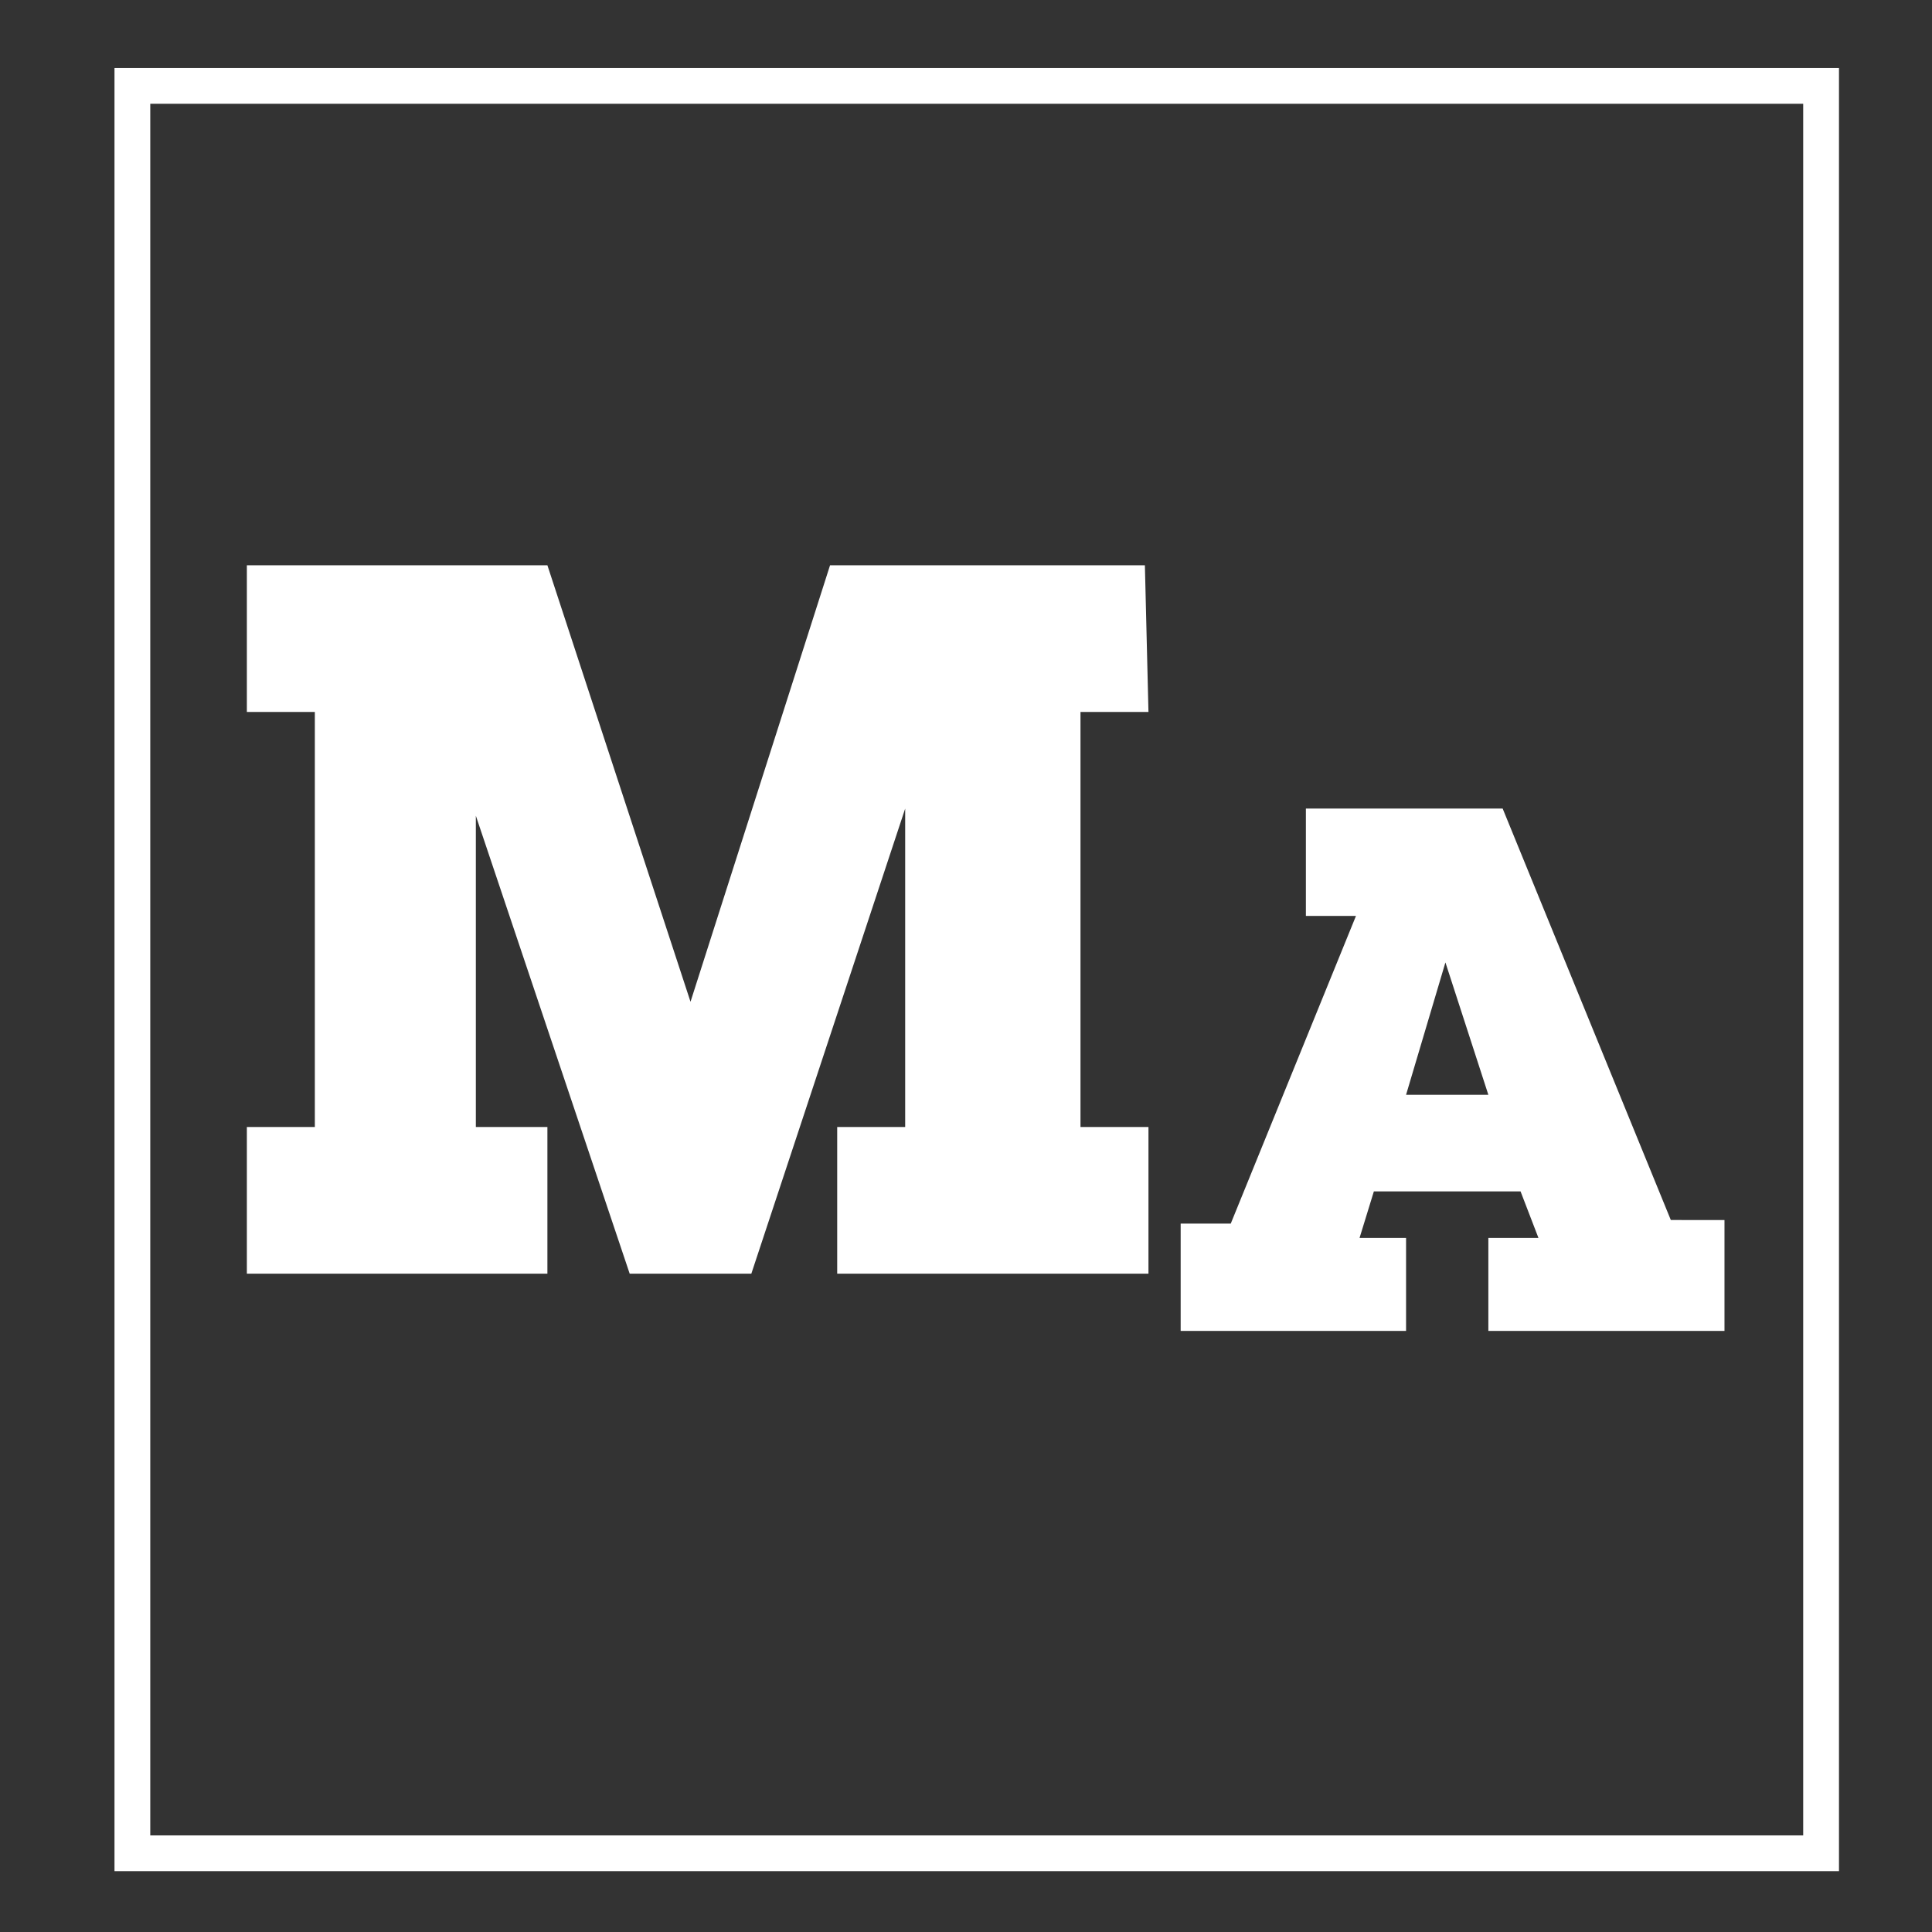
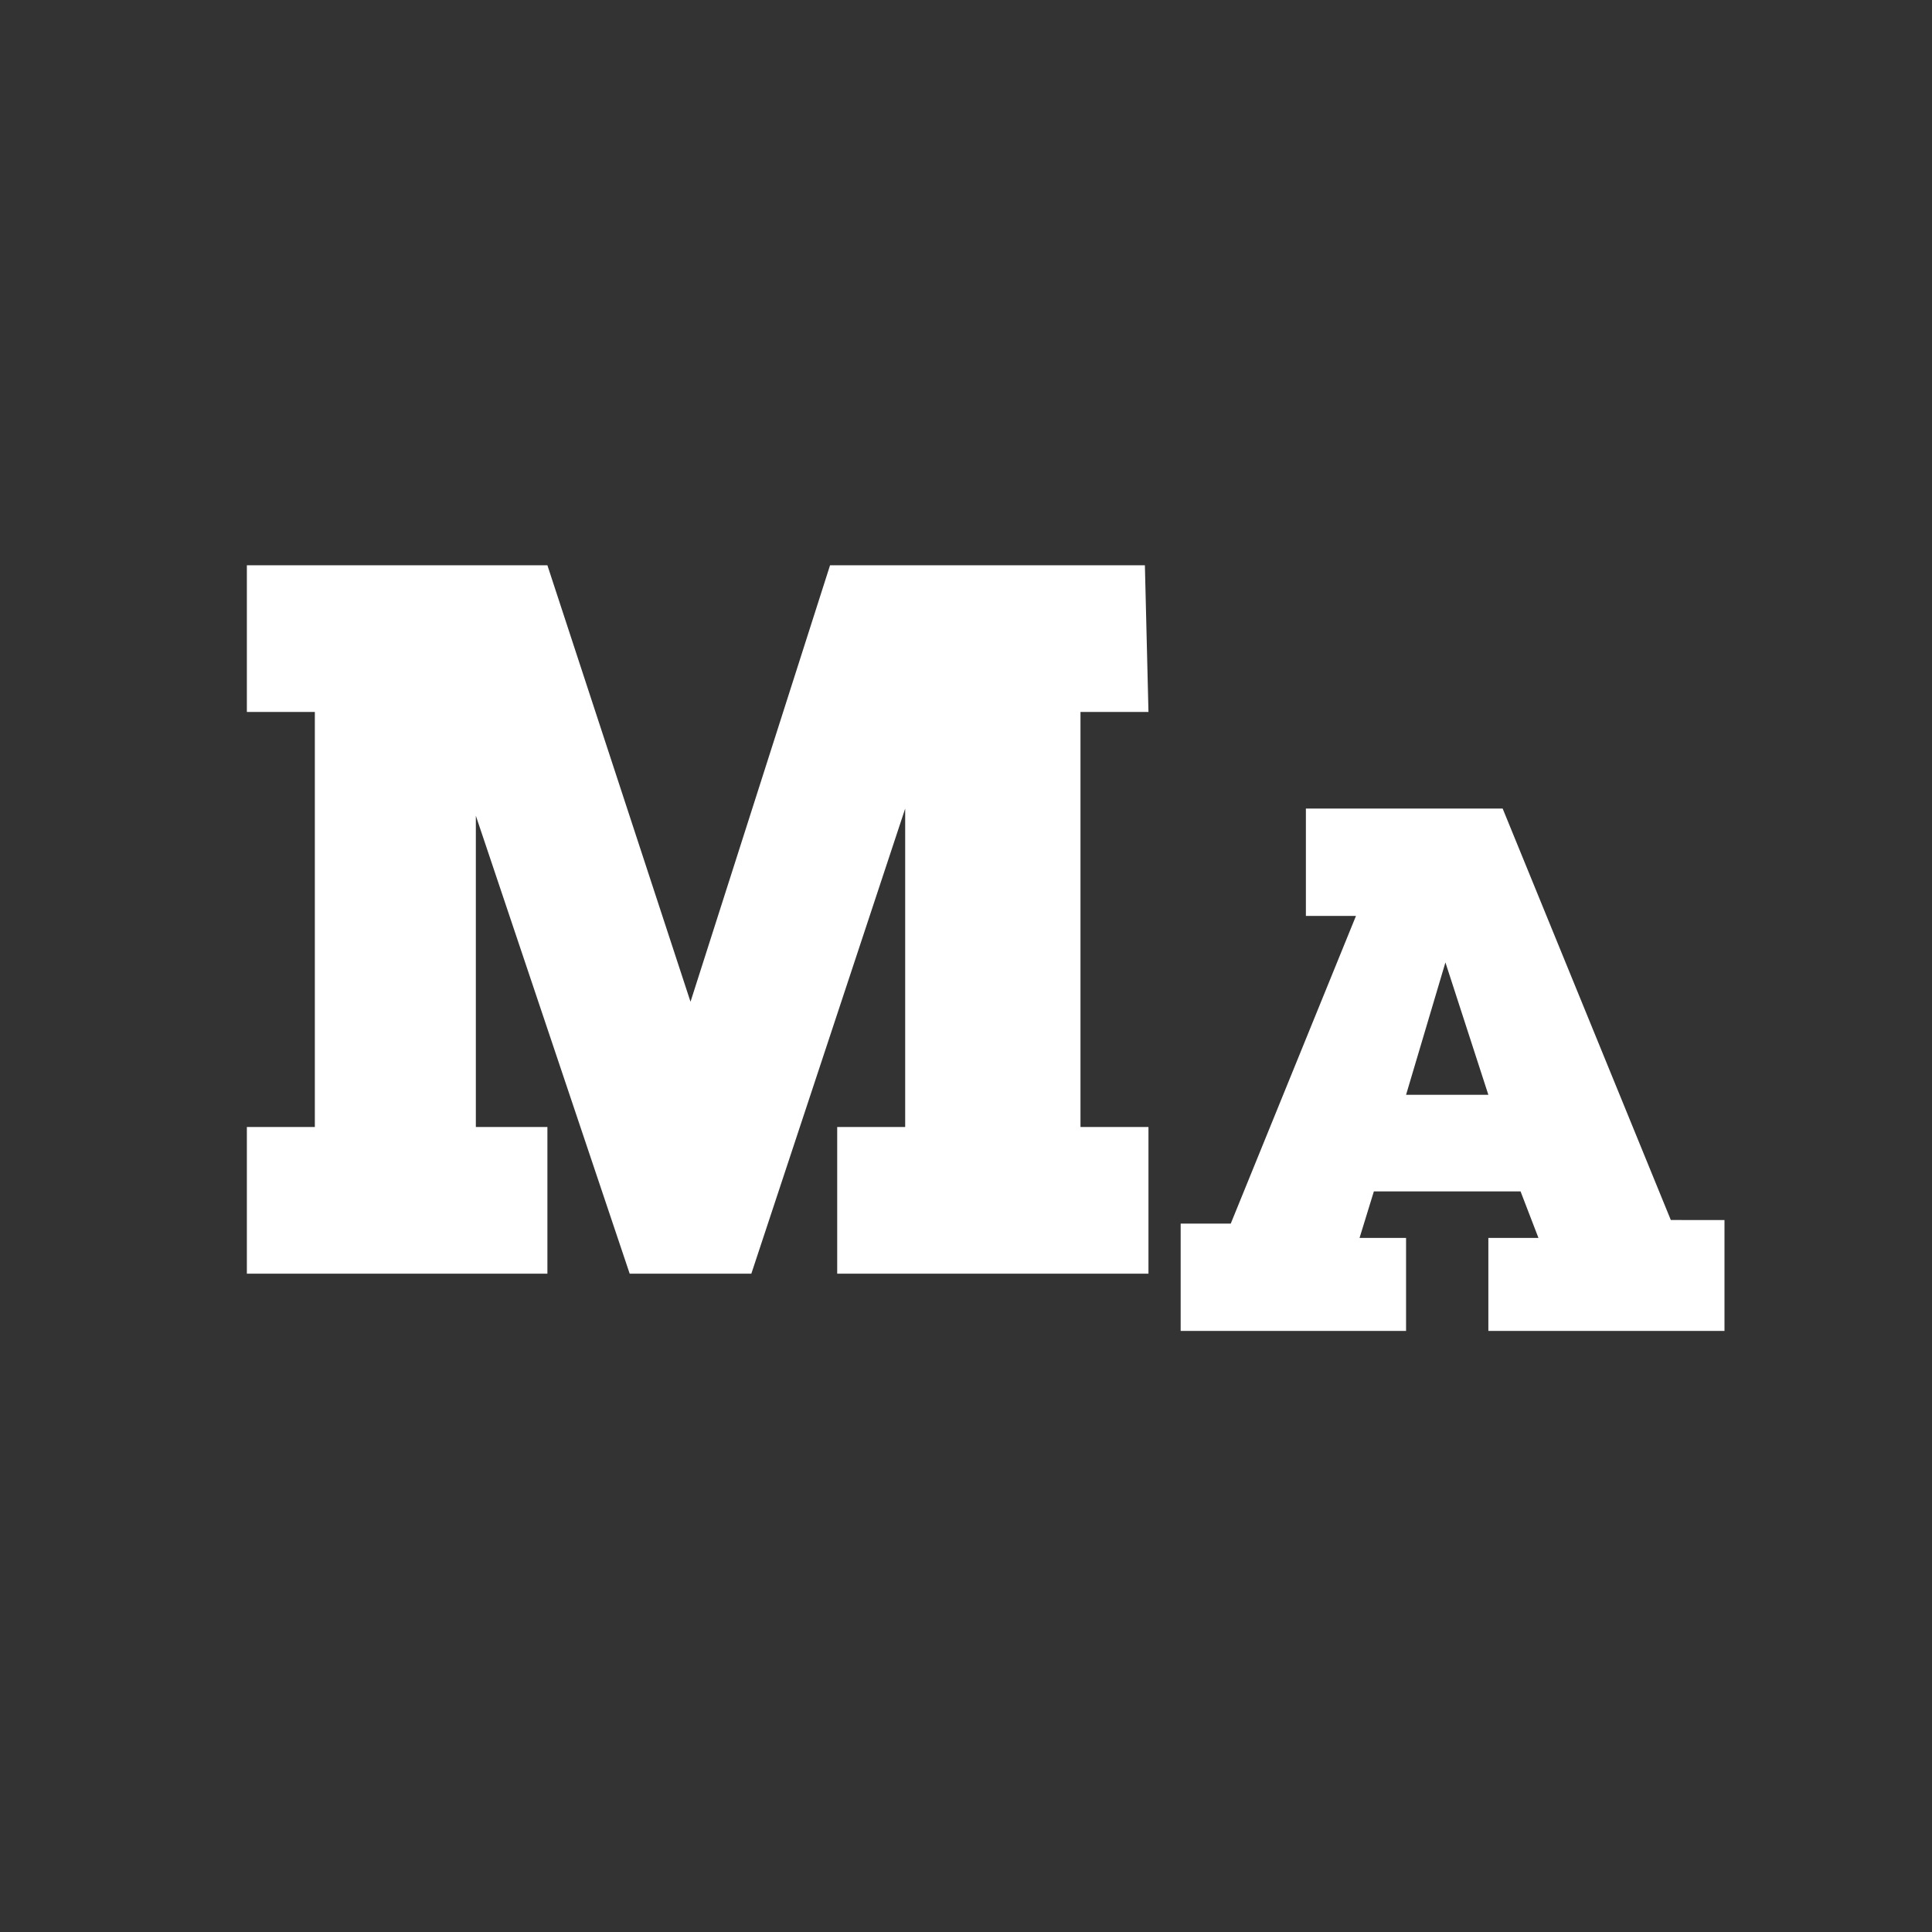
<svg xmlns="http://www.w3.org/2000/svg" version="1.1" x="0px" y="0px" width="54px" height="54px" viewBox="0 0 54 54" style="enable-background:new 0 0 54 54;" xml:space="preserve">
  <rect x="0" y="0" width="54" height="54" fill="#333333" stroke="none" />
  <style type="text/css">
	.st0{display:none;}
	.st1{display:inline;}
	.st2{fill:#FFFFFF;}
	.st3{fill:none;stroke:#FFFFFF;stroke-miterlimit:10;}
</style>
  <g id="ma">
    <g id="Layer_1" class="st0">
      <g class="st1">
        <path d="M36.6,15.7h-2.4v14.9h2.4v5.2H25.5v-5.2h2.4V19.2l-5.5,16.6H18l-5.5-16.5v11.2H15v5.2H4.4v-5.2h2.4V15.7H4.4v-5.2h10.8     l5.1,15.6l5-15.6h11.2L36.6,15.7L36.6,15.7z" />
        <path d="M46.8,23.7h2.8v4h-3.8c-0.1-0.8-0.6-1.2-1.4-1.2c-0.4,0-0.7,0.1-0.9,0.3c-0.3,0.2-0.4,0.4-0.4,0.7c0,0.3,0.1,0.6,0.4,0.8     c0.3,0.2,0.8,0.4,1.5,0.6l1.8,0.5c1.7,0.5,2.8,1.3,3.4,2.4c0.3,0.6,0.4,1.2,0.4,1.8c0,1.3-0.5,2.4-1.4,3.2     c-1,0.8-2.2,1.2-3.7,1.2c-1.4,0-2.6-0.4-3.6-1.2v0.9H39v-4.1h4c0.2,1,0.7,1.5,1.7,1.5c0.4,0,0.8-0.1,1-0.3     c0.3-0.2,0.4-0.5,0.4-0.9c0-0.4-0.1-0.6-0.4-0.8c-0.3-0.2-0.8-0.4-1.6-0.6c-1.3-0.4-2.1-0.6-2.5-0.7c-0.3-0.1-0.7-0.3-1.2-0.6     c-1.2-0.8-1.8-1.9-1.8-3.4c0-1.3,0.5-2.3,1.4-3.2c1-0.8,2.2-1.2,3.7-1.2c0.7,0,1.3,0.1,1.8,0.2c0.4,0.2,0.9,0.4,1.3,0.9V23.7z" />
      </g>
    </g>
    <g id="Layer_2" class="st0">
      <g class="st1">
        <path d="M32.6,16.7h-2.4v14.9h2.4v5.2H21.5v-5.2h2.4V20.2l-5.5,16.6H14L8.5,20.4v11.2H11v5.2H0.4v-5.2h2.4V16.7H0.4v-5.2h10.8     l5.1,15.6l5-15.6h11.2L32.6,16.7L32.6,16.7z" />
-         <path d="M53.3,35v3.8h-8.5v-3.3h1.8L46,33.8h-5.2l-0.5,1.7H42v3.3h-8.2V35h1.8l4.5-11h-1.8v-3.8h7.1l6,14.8H53.3z M41.9,30.3h3     l-1.5-4.7L41.9,30.3z" />
      </g>
    </g>
    <g id="Layer_4" class="st0">
      <g class="st1">
        <path d="M36.6,15.7h-2.4v14.9h2.4v5.2H25.5v-5.2h2.4V19.2l-5.5,16.6H18l-5.5-16.5v11.2H15v5.2H4.4v-5.2h2.4V15.7H4.4v-5.2h10.8     l5.1,15.6l5-15.6h11.2L36.6,15.7L36.6,15.7z" />
        <path d="M46.8,23.7h2.8v4h-3.8c-0.1-0.8-0.6-1.2-1.4-1.2c-0.4,0-0.7,0.1-0.9,0.3c-0.3,0.2-0.4,0.4-0.4,0.7c0,0.3,0.1,0.6,0.4,0.8     c0.3,0.2,0.8,0.4,1.5,0.6l1.8,0.5c1.7,0.5,2.8,1.3,3.4,2.4c0.3,0.6,0.4,1.2,0.4,1.8c0,1.3-0.5,2.4-1.4,3.2     c-1,0.8-2.2,1.2-3.7,1.2c-1.4,0-2.6-0.4-3.6-1.2v0.9H39v-4.1h4c0.2,1,0.7,1.5,1.7,1.5c0.4,0,0.8-0.1,1-0.3     c0.3-0.2,0.4-0.5,0.4-0.9c0-0.4-0.1-0.6-0.4-0.8c-0.3-0.2-0.8-0.4-1.6-0.6c-1.3-0.4-2.1-0.6-2.5-0.7c-0.3-0.1-0.7-0.3-1.2-0.6     c-1.2-0.8-1.8-1.9-1.8-3.4c0-1.3,0.5-2.3,1.4-3.2c1-0.8,2.2-1.2,3.7-1.2c0.7,0,1.3,0.1,1.8,0.2c0.4,0.2,0.9,0.4,1.3,0.9V23.7z" />
      </g>
    </g>
    <g id="Layer_7" class="st0">
      <g class="st1">
        <path d="M13.9,36.2H9v-8.1h5.7c0,2.2,0.9,3.3,2.7,3.3c0.8,0,1.4-0.2,1.9-0.7c0.5-0.4,0.7-1,0.7-1.7s-0.2-1.2-0.7-1.6     c-0.4-0.4-1.3-0.8-2.7-1.3c-1.7-0.6-3-1.1-3.8-1.5s-1.6-1-2.3-1.8c-1.2-1.3-1.8-2.8-1.8-4.7c0-2.2,0.8-4,2.3-5.5s3.4-2.3,5.5-2.3     c0.9,0,1.6,0.1,2.2,0.3c0.6,0.2,1.2,0.6,1.9,1.2v-1h4.7v7.5H20c0-0.8-0.3-1.5-0.7-1.9c-0.4-0.5-1-0.7-1.7-0.7s-1.2,0.2-1.7,0.6     c-0.4,0.4-0.7,1-0.7,1.6c0,0.7,0.2,1.3,0.7,1.7c0.5,0.4,1.5,0.8,3.2,1.3c2.2,0.7,3.8,1.4,4.9,2.4c1.6,1.3,2.4,3.1,2.4,5.4     s-0.8,4.2-2.3,5.8c-1.6,1.5-3.5,2.3-5.8,2.3c-1.8,0-3.2-0.6-4.3-1.7L13.9,36.2L13.9,36.2z" />
        <path d="M28.3,19.6H34v10.9l2.6-2.9h-1.2v-3.4h7.3V28h-1.3l-3,3.1l3,3.3h2v3.8h-4.6L34,31.9v6.3h-5.7v-3.8h1.5v-11h-1.5V19.6z" />
      </g>
    </g>
    <g id="Layer_6" class="st0">
      <g class="st1">
        <path d="M22.9,37.2H18v-8.1h5.7c0,2.2,0.9,3.3,2.7,3.3c0.8,0,1.4-0.2,1.9-0.7c0.5-0.4,0.7-1,0.7-1.7s-0.2-1.2-0.7-1.6     c-0.4-0.4-1.3-0.8-2.7-1.3c-1.7-0.6-3-1.1-3.8-1.5s-1.6-1-2.3-1.8c-1.2-1.3-1.8-2.8-1.8-4.7c0-2.2,0.8-4,2.3-5.5s3.4-2.3,5.5-2.3     c0.9,0,1.6,0.1,2.2,0.3c0.6,0.2,1.2,0.6,1.9,1.2v-1h4.7v7.5H29c0-0.8-0.3-1.5-0.7-1.9c-0.4-0.5-1-0.7-1.7-0.7s-1.2,0.2-1.7,0.6     c-0.4,0.4-0.7,1-0.7,1.6c0,0.7,0.2,1.3,0.7,1.7s1.5,0.8,3.2,1.3c2.2,0.7,3.8,1.4,4.9,2.4c1.6,1.3,2.4,3.1,2.4,5.4     s-0.8,4.2-2.3,5.8c-1.6,1.5-3.5,2.3-5.8,2.3c-1.8,0-3.2-0.6-4.3-1.7v1.1H22.9z" />
      </g>
    </g>
    <g id="Layer_5" class="st0">
      <g class="st1">
        <path d="M36.6,15.7h-2.4v14.9h2.4v5.2H25.5v-5.2h2.4V19.2l-5.5,16.6H18l-5.5-16.5v11.2H15v5.2H4.4v-5.2h2.4V15.7H4.4v-5.2h10.8     l5.1,15.6l5-15.6h11.2L36.6,15.7L36.6,15.7z" />
        <path d="M46.8,23.7h2.8v4h-3.8c-0.1-0.8-0.6-1.2-1.4-1.2c-0.4,0-0.7,0.1-0.9,0.3c-0.3,0.2-0.4,0.4-0.4,0.7c0,0.3,0.1,0.6,0.4,0.8     c0.3,0.2,0.8,0.4,1.5,0.6l1.8,0.5c1.7,0.5,2.8,1.3,3.4,2.4c0.3,0.6,0.4,1.2,0.4,1.8c0,1.3-0.5,2.4-1.4,3.2     c-1,0.8-2.2,1.2-3.7,1.2c-1.4,0-2.6-0.4-3.6-1.2v0.9H39v-4.1h4c0.2,1,0.7,1.5,1.7,1.5c0.4,0,0.8-0.1,1-0.3     c0.3-0.2,0.4-0.5,0.4-0.9c0-0.4-0.1-0.6-0.4-0.8c-0.3-0.2-0.8-0.4-1.6-0.6c-1.3-0.4-2.1-0.6-2.5-0.7c-0.3-0.1-0.7-0.3-1.2-0.6     c-1.2-0.8-1.8-1.9-1.8-3.4c0-1.3,0.5-2.3,1.4-3.2c1-0.8,2.2-1.2,3.7-1.2c0.7,0,1.3,0.1,1.8,0.2c0.4,0.2,0.9,0.4,1.3,0.9V23.7z" />
      </g>
    </g>
    <g id="Layer_2_00000112593617706357653760000006843128136478039693_">
      <g>
        <path class="st2" d="M32.1,19.9h-1.9v11.6h1.9v4.1h-8.7v-4.1h1.9v-8.9l-4.3,13h-3.4l-4.3-12.8v8.7h2v4.1H6.9v-4.1h1.9V19.9H6.9     v-4.1h8.4l4,12.2l3.9-12.2H32L32.1,19.9L32.1,19.9z" />
        <path class="st2" d="M48.2,34.2v3h-6.6v-2.6H43l-0.5-1.3h-4.1l-0.4,1.3h1.3v2.6H33v-3h1.4l3.5-8.6h-1.4v-3h5.5l4.7,11.5H48.2z      M39.3,30.6h2.3l-1.2-3.7L39.3,30.6z" />
      </g>
    </g>
  </g>
  <g id="sk" class="st0">
    <g id="Layer_7_00000092433907446672065800000017616140800888364701_" class="st1">
      <g>
        <path class="st2" d="M15.2,37.3h-4.9v-8.1H16c0,2.2,0.9,3.3,2.7,3.3c0.8,0,1.4-0.2,1.9-0.7c0.5-0.4,0.7-1,0.7-1.7     s-0.2-1.2-0.7-1.6c-0.4-0.4-1.3-0.8-2.7-1.3c-1.7-0.6-3-1.1-3.8-1.5s-1.6-1-2.3-1.8c-1.2-1.3-1.8-2.8-1.8-4.7     c0-2.2,0.8-4,2.3-5.5s3.4-2.3,5.5-2.3c0.9,0,1.6,0.1,2.2,0.3s1.2,0.6,1.9,1.2v-1h4.7v7.5h-5.3c0-0.8-0.3-1.5-0.7-1.9     c-0.4-0.5-1-0.7-1.7-0.7s-1.2,0.2-1.7,0.6c-0.4,0.4-0.7,1-0.7,1.6c0,0.7,0.2,1.3,0.7,1.7c0.5,0.4,1.5,0.8,3.2,1.3     c2.2,0.7,3.8,1.4,4.9,2.4c1.6,1.3,2.4,3.1,2.4,5.4s-0.8,4.2-2.3,5.8c-1.6,1.5-3.5,2.3-5.8,2.3c-1.8,0-3.2-0.6-4.3-1.7L15.2,37.3     L15.2,37.3z" />
        <path class="st2" d="M29.6,20.7h5.7v10.9l2.6-2.9h-1.2v-3.4H44v3.8h-1.3l-3,3.1l3,3.3h2v3.8h-4.6L35.3,33v6.3h-5.7v-3.8h1.5v-11     h-1.5V20.7z" />
      </g>
    </g>
  </g>
  <g id="s" class="st0">
    <g id="Layer_6_00000008833326346878275780000017726458696701134004_" class="st1">
      <g>
        <path class="st2" d="M23.6,39.2h-4.9v-8.1h5.7c0,2.2,0.9,3.3,2.7,3.3c0.8,0,1.4-0.2,1.9-0.7c0.5-0.4,0.7-1,0.7-1.7     c0-0.7-0.2-1.2-0.7-1.6c-0.4-0.4-1.3-0.8-2.7-1.3c-1.7-0.6-3-1.1-3.8-1.5s-1.6-1-2.3-1.8c-1.2-1.3-1.8-2.8-1.8-4.7     c0-2.2,0.8-4,2.3-5.5s3.4-2.3,5.5-2.3c0.9,0,1.6,0.1,2.2,0.3c0.6,0.2,1.2,0.6,1.9,1.2v-1H35v7.5h-5.3c0-0.8-0.3-1.5-0.7-1.9     c-0.4-0.5-1-0.7-1.7-0.7s-1.2,0.2-1.7,0.6c-0.4,0.4-0.7,1-0.7,1.6c0,0.7,0.2,1.3,0.7,1.7s1.5,0.8,3.2,1.3     c2.2,0.7,3.8,1.4,4.9,2.4c1.6,1.3,2.4,3.1,2.4,5.4s-0.8,4.2-2.3,5.8c-1.6,1.5-3.5,2.3-5.8,2.3c-1.8,0-3.2-0.6-4.3-1.7v1.1H23.6z" />
      </g>
    </g>
  </g>
  <g id="ms" class="st0">
    <g id="Layer_5_00000074431899427494686620000000127048730589205139_" class="st1">
      <g>
        <path class="st2" d="M35,19.7h-2v12.4h2v4.3h-9.2v-4.3h2v-9.5l-4.6,13.8h-3.7L15,22.7V32H17v4.3H8.2V32h2V19.7h-2v-4.3h9     l4.2,12.9l4.1-12.9h9.3L35,19.7L35,19.7z" />
        <path class="st2" d="M43.4,26.3h2.3v3.3h-3.2c-0.1-0.7-0.5-1-1.2-1c-0.3,0-0.6,0.1-0.7,0.2c-0.2,0.2-0.3,0.3-0.3,0.6     c0,0.2,0.1,0.5,0.3,0.7s0.7,0.3,1.2,0.5l1.5,0.4c1.4,0.4,2.3,1.1,2.8,2c0.2,0.5,0.3,1,0.3,1.5c0,1.1-0.4,2-1.2,2.7     c-0.8,0.7-1.8,1-3.1,1c-1.2,0-2.2-0.3-3-1V38h-2.4v-3.4h3.3c0.2,0.8,0.6,1.2,1.4,1.2c0.3,0,0.7-0.1,0.8-0.2     c0.2-0.2,0.3-0.4,0.3-0.7s-0.1-0.5-0.3-0.7s-0.7-0.3-1.3-0.5c-1.1-0.3-1.7-0.5-2.1-0.6c-0.2-0.1-0.6-0.2-1-0.5     c-1-0.7-1.5-1.6-1.5-2.8c0-1.1,0.4-1.9,1.2-2.7c0.8-0.7,1.8-1,3.1-1c0.6,0,1.1,0.1,1.5,0.2c0.3,0.2,0.7,0.3,1.1,0.7     C43.4,27,43.4,26.3,43.4,26.3z" />
      </g>
    </g>
  </g>
  <g id="lk_00000152964966058418280290000006607899761913099155_" class="st0">
    <g id="Layer_3" class="st1">
      <g>
        <path class="st2" d="M14.6,11.8h7.7v20.1h2v5.2h-9.7v-5.2h2.1V17h-2.1C14.6,17,14.6,11.8,14.6,11.8z" />
        <path class="st2" d="M26.3,20.4H32v10.9l2.6-2.9h-1.2V25h7.3v3.8h-1.3l-3,3.1l3,3.3h2V39h-4.6L32,32.7V39h-5.7v-3.8h1.5v-11h-1.5     C26.3,24.2,26.3,20.4,26.3,20.4z" />
      </g>
    </g>
  </g>
  <g id="rahmen">
-     <rect x="3.7" y="2.4" class="st3" width="47.2" height="49.4" />
-   </g>
+     </g>
</svg>